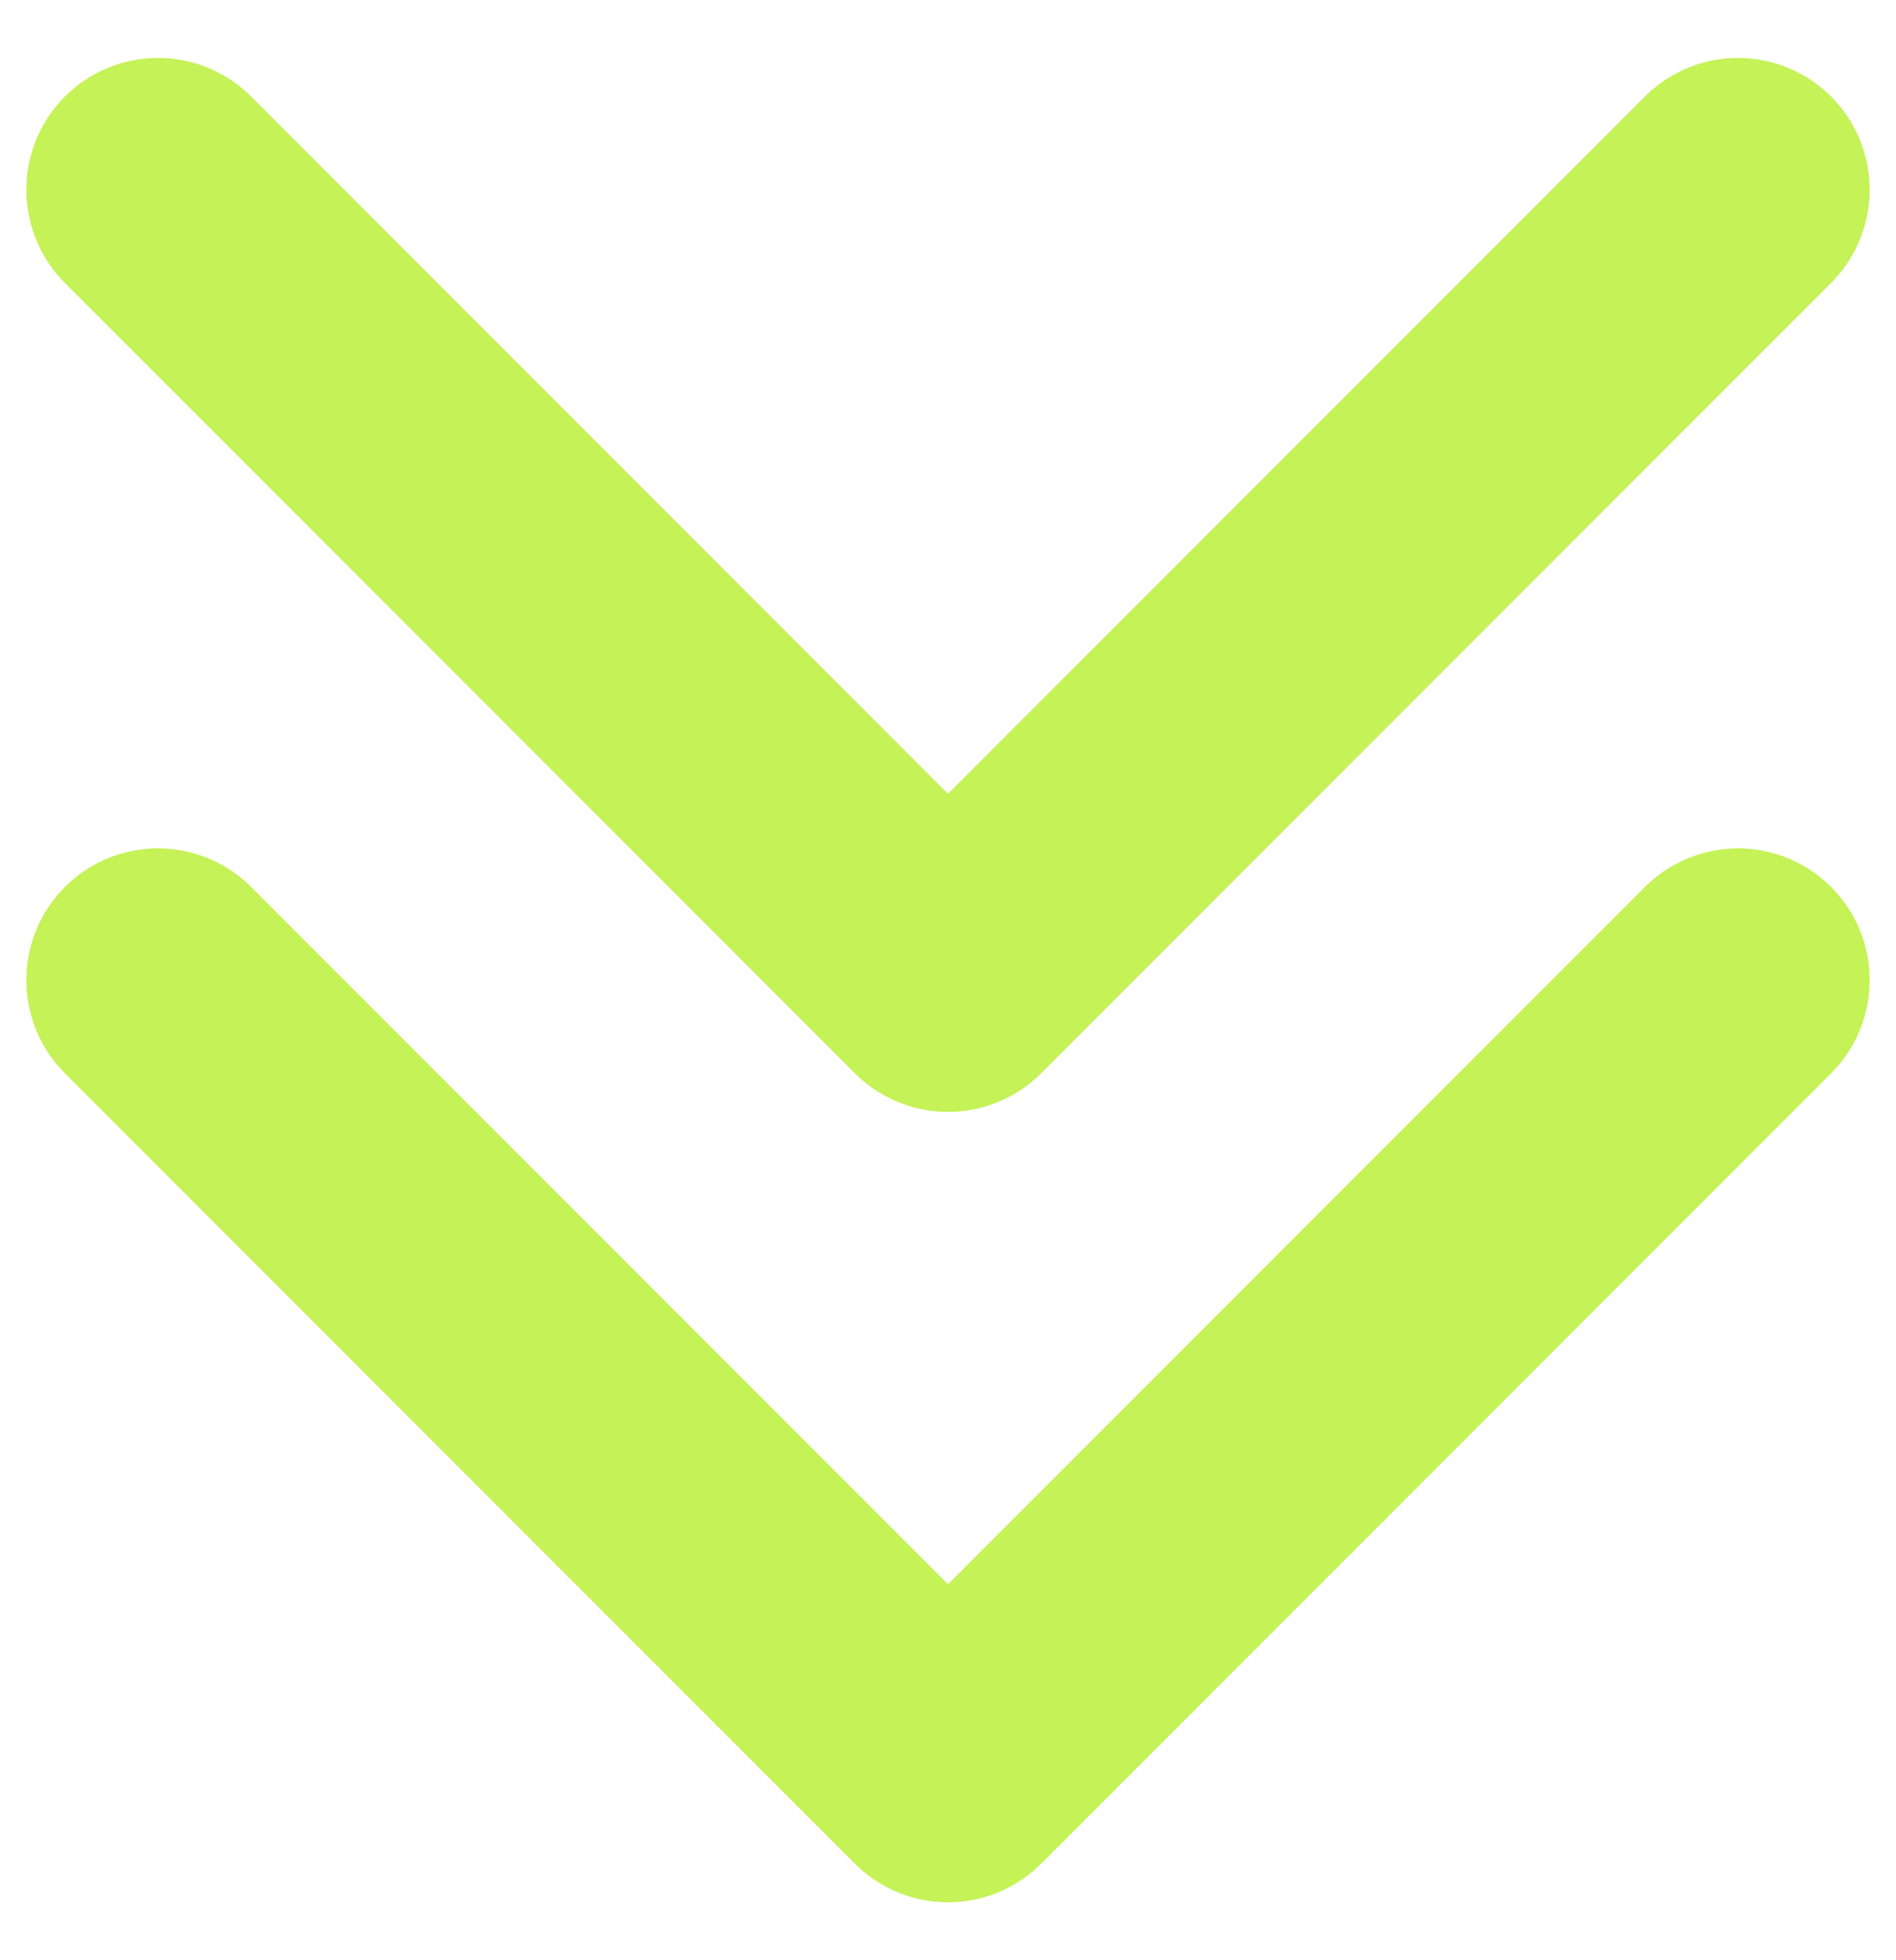
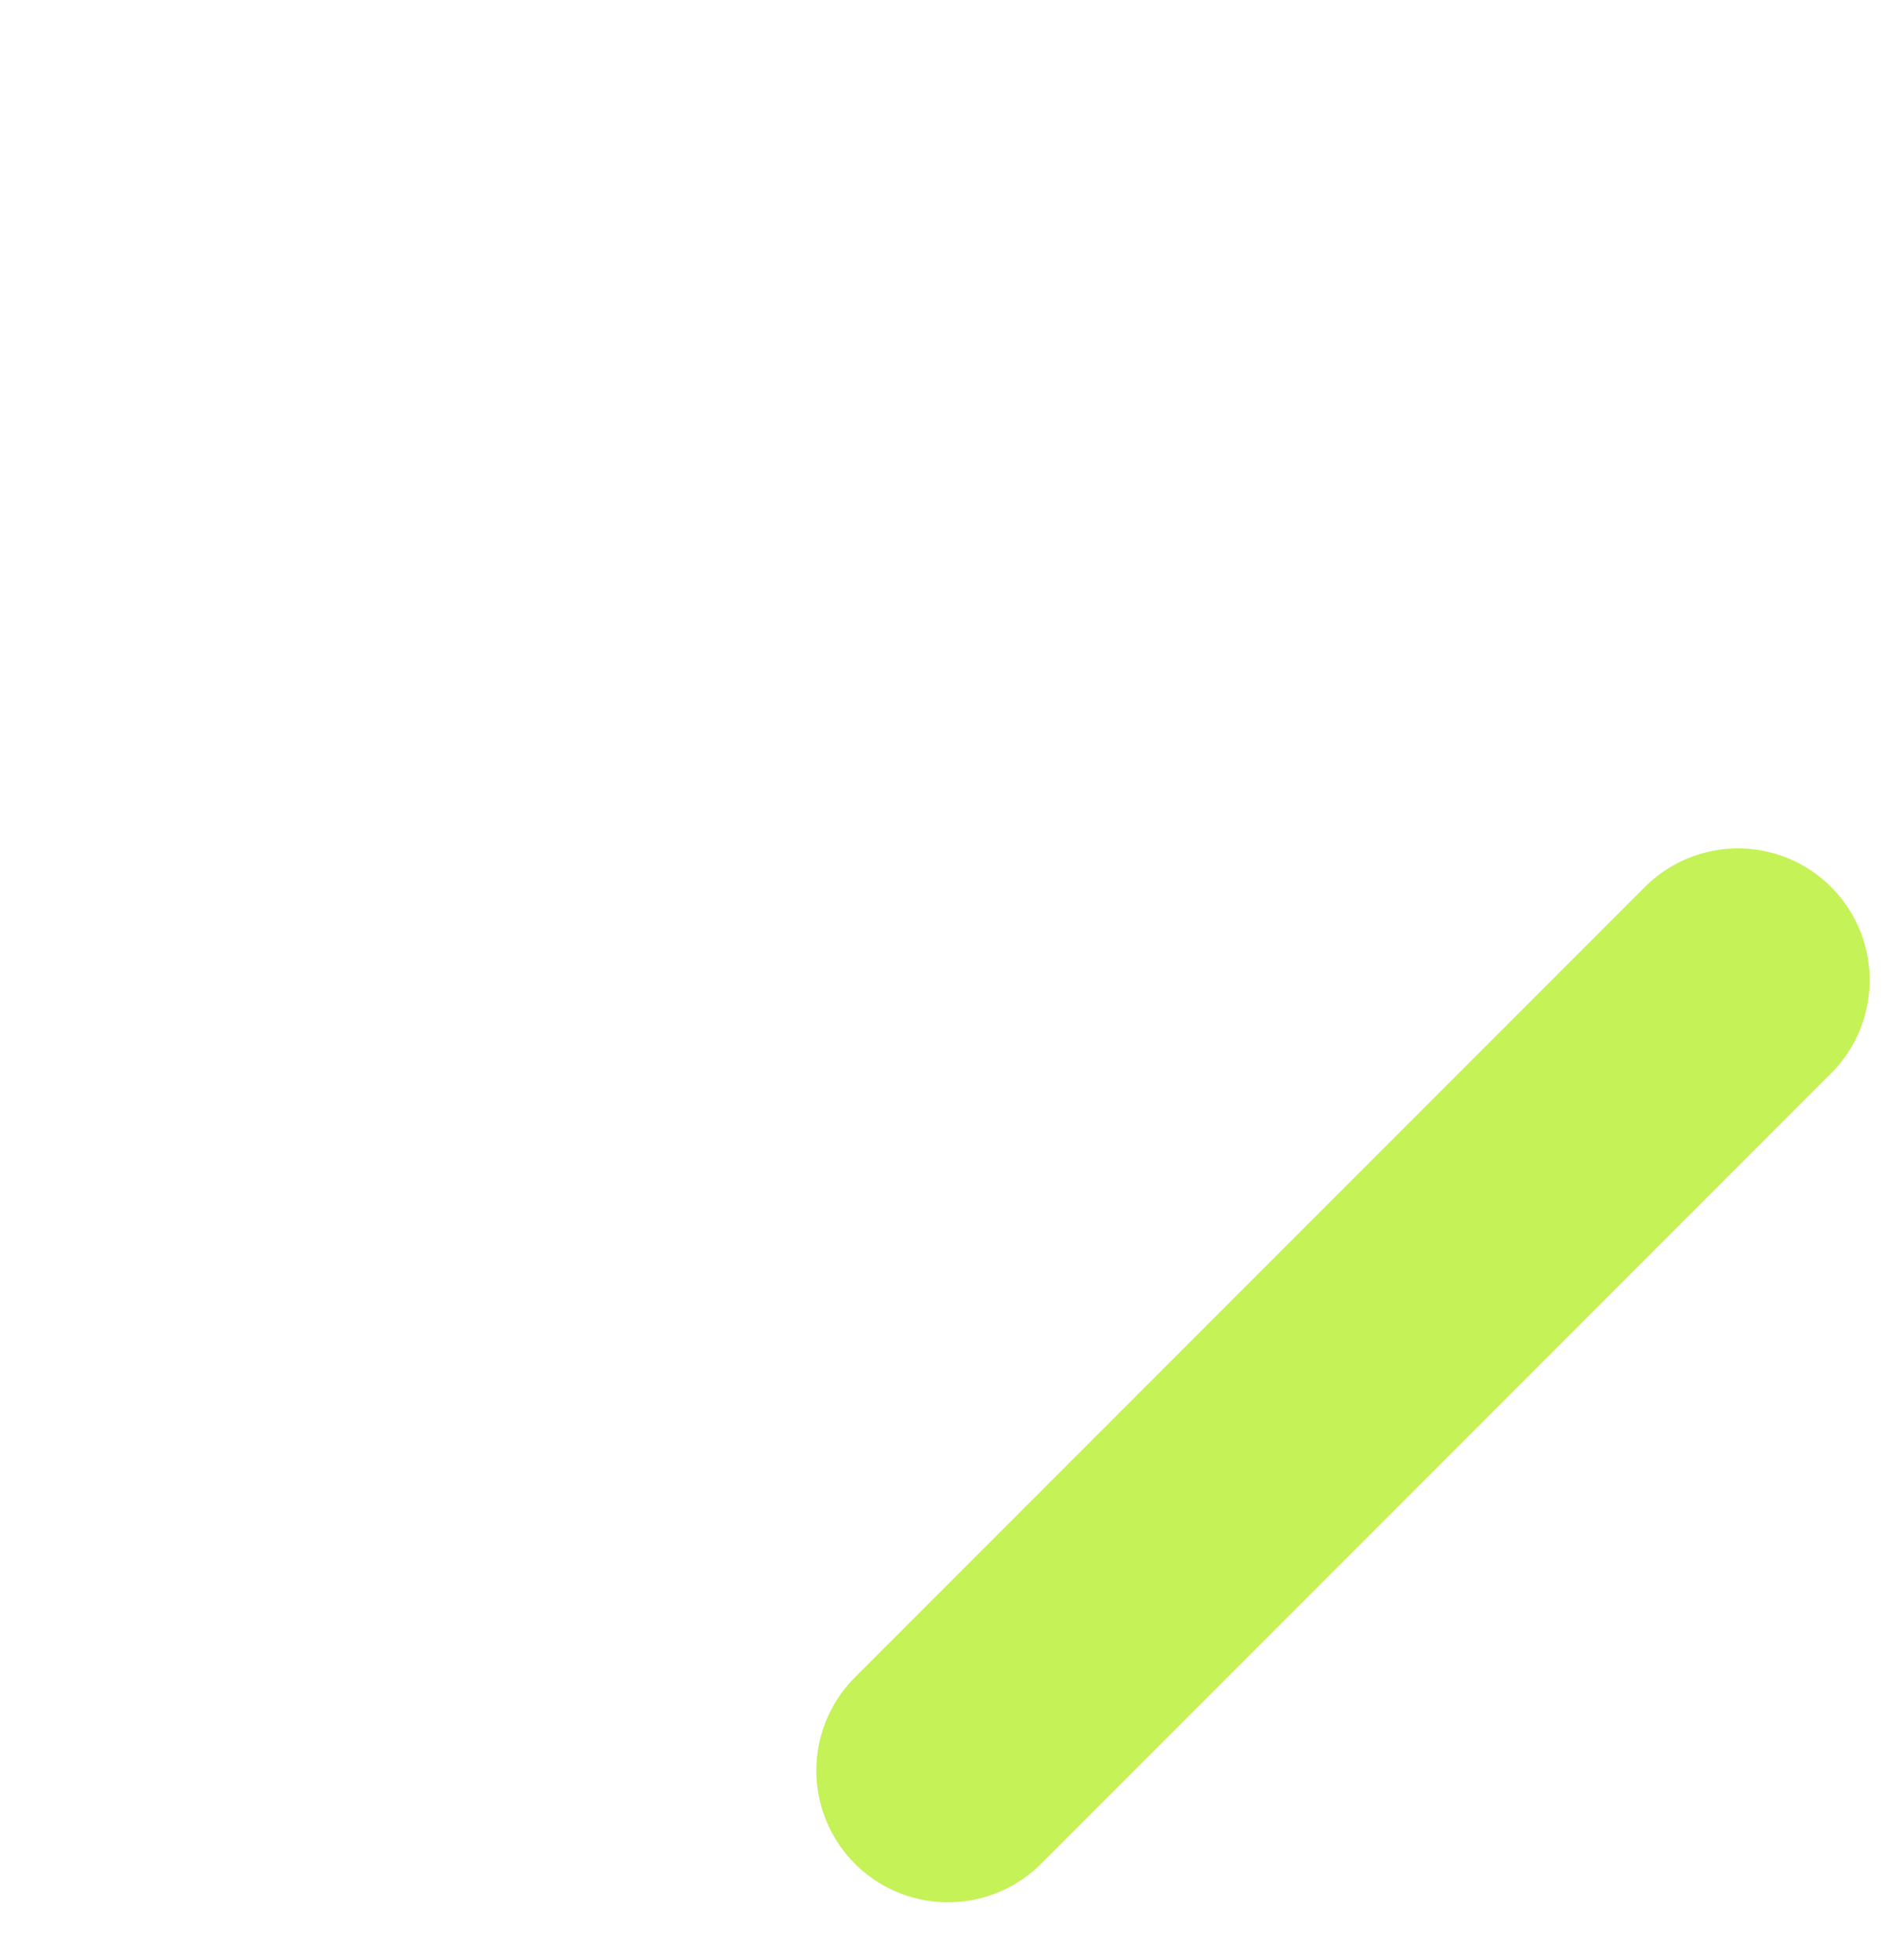
<svg xmlns="http://www.w3.org/2000/svg" width="30" height="31" viewBox="0 0 30 31" fill="none">
-   <path d="M27.5 3L15 15.5L2.5 3" stroke="#C4F257" stroke-width="4.167" stroke-linecap="round" stroke-linejoin="round" />
-   <path d="M27.5 15.5L15 28L2.5 15.5" stroke="#C4F257" stroke-width="4.167" stroke-linecap="round" stroke-linejoin="round" />
+   <path d="M27.5 15.5L15 28" stroke="#C4F257" stroke-width="4.167" stroke-linecap="round" stroke-linejoin="round" />
</svg>